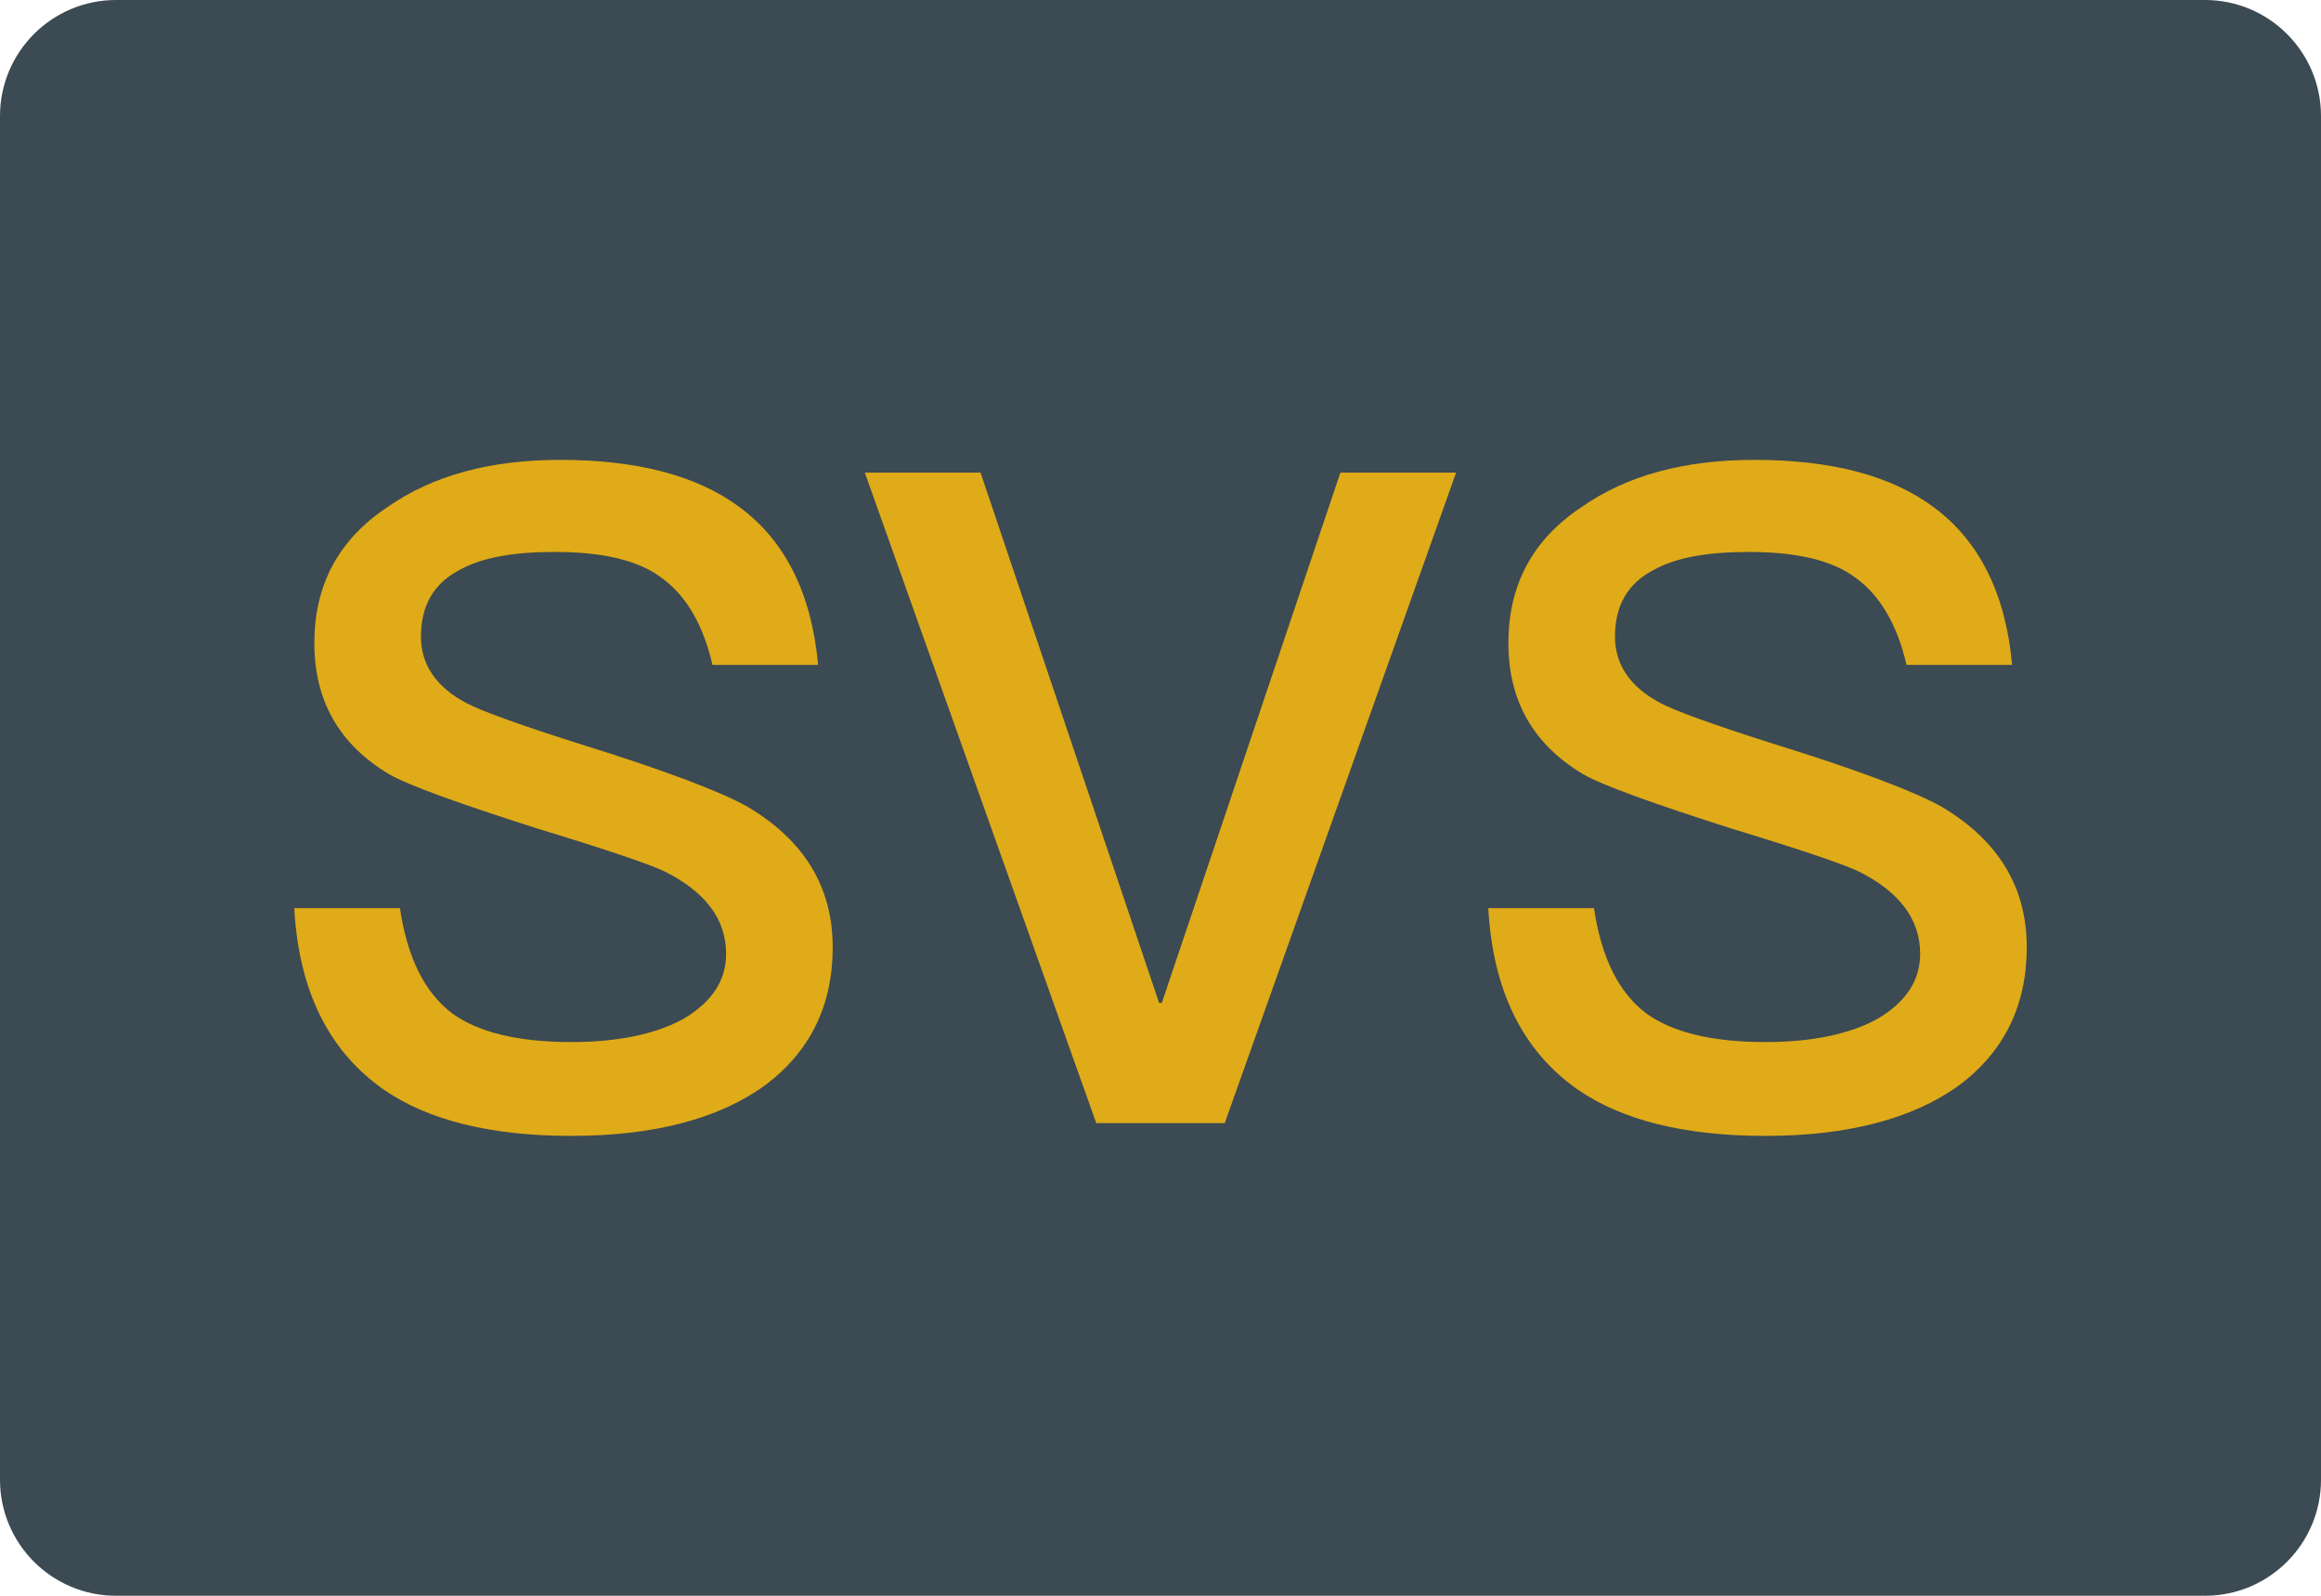
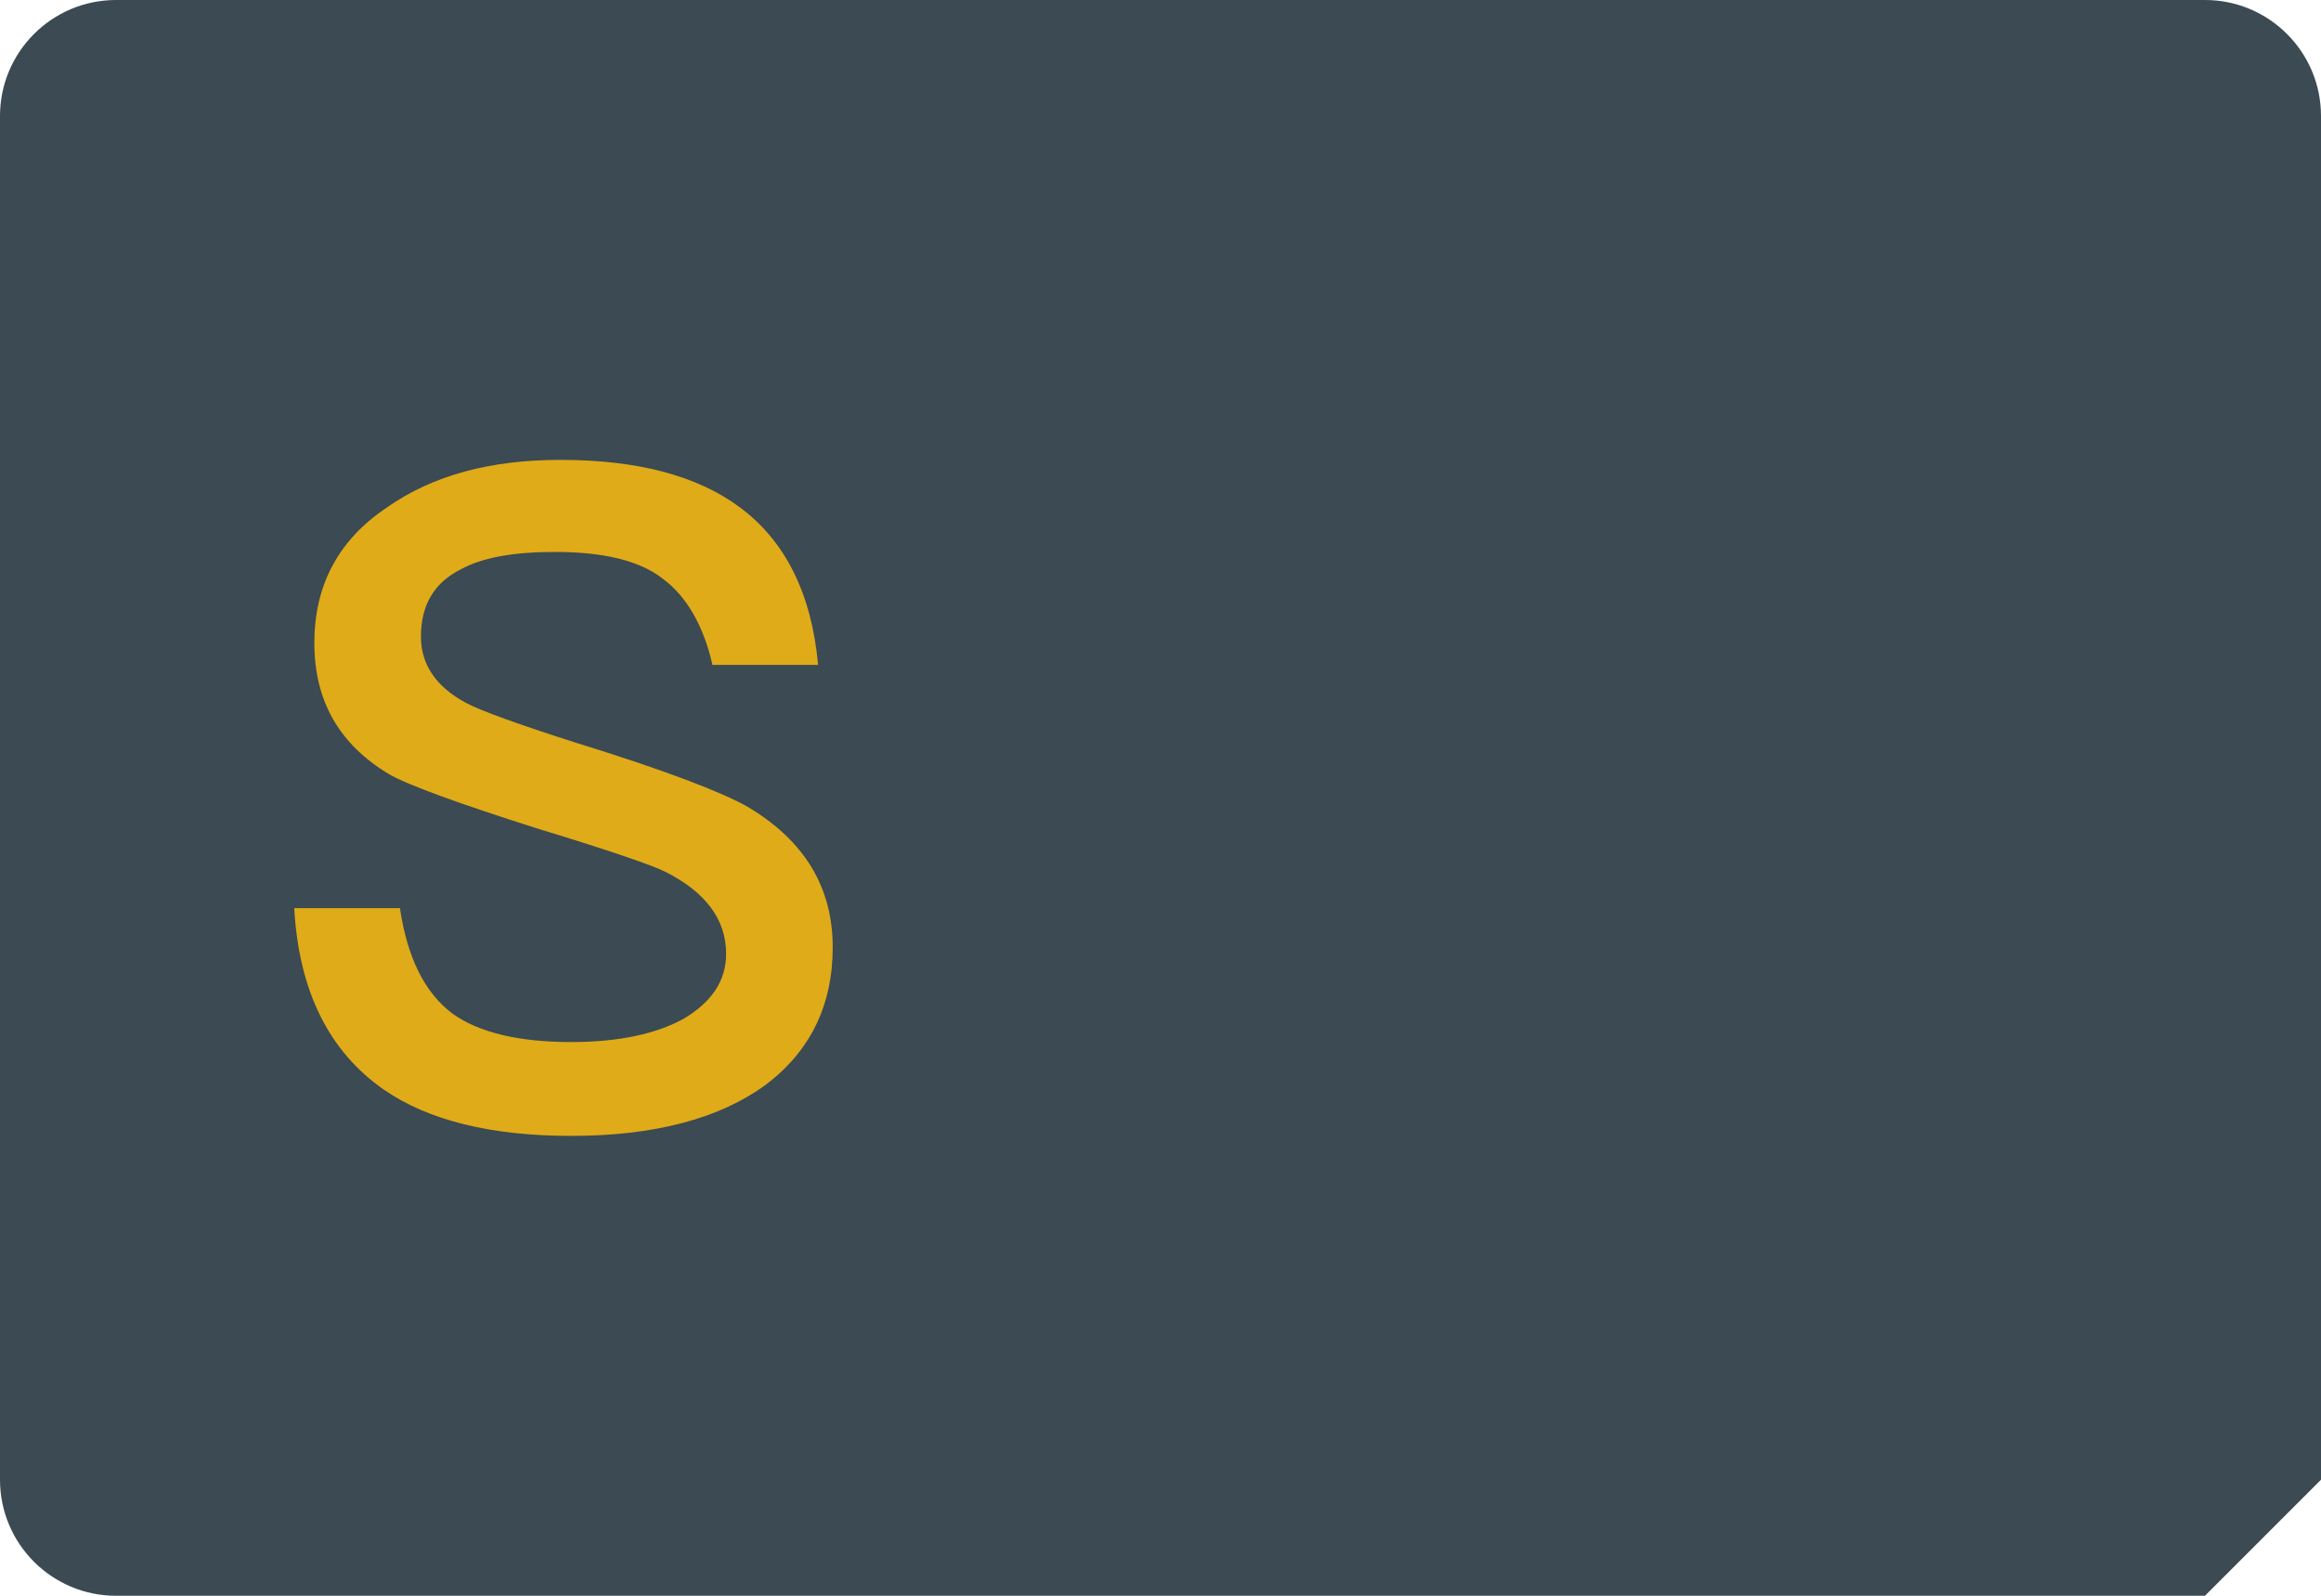
<svg xmlns="http://www.w3.org/2000/svg" version="1.1" id="图层_1" x="0px" y="0px" viewBox="0 0 160 110" style="enable-background:new 0 0 160 110;" xml:space="preserve">
-   <path id="XMLID_162_" style="fill:#3B4A53;" d="M152,110H8c-4.418,0-8-3.582-8-8V8c0-4.418,3.582-8,8-8h144c4.418,0,8,3.582,8,8v94  C160,106.418,156.418,110,152,110z" />
+   <path id="XMLID_162_" style="fill:#3B4A53;" d="M152,110H8c-4.418,0-8-3.582-8-8V8c0-4.418,3.582-8,8-8h144c4.418,0,8,3.582,8,8v94  z" />
  <g>
    <path style="fill:#E0AB18;" d="M50.996,34.968c3.14,2.322,4.96,5.967,5.4,10.866h-7.282c-0.629-2.766-1.826-4.776-3.457-5.967   c-1.631-1.258-4.142-1.82-7.409-1.82c-2.828,0-4.96,0.373-6.469,1.191c-1.887,0.941-2.761,2.511-2.761,4.648   c0,1.882,1.002,3.452,3.14,4.582c0.941,0.506,3.513,1.447,7.66,2.766c6.09,1.882,9.987,3.39,11.741,4.392   c3.896,2.327,5.845,5.528,5.845,9.675c0,4.019-1.57,7.22-4.71,9.542c-3.14,2.265-7.599,3.457-13.316,3.457   c-5.528,0-9.859-1.069-12.937-3.201c-3.769-2.639-5.84-6.786-6.157-12.497h7.287c0.501,3.39,1.698,5.84,3.641,7.282   c1.759,1.258,4.459,1.948,8.166,1.948c3.268,0,5.901-0.568,7.788-1.631c1.882-1.13,2.889-2.577,2.889-4.459   c0-2.388-1.447-4.27-4.208-5.656c-0.88-0.44-3.769-1.442-8.729-2.95c-5.528-1.759-8.979-3.012-10.299-3.769   c-3.457-2.071-5.149-5.083-5.149-9.041s1.631-7.098,5.021-9.358c3.14-2.199,7.098-3.268,11.935-3.268   C43.899,31.7,48.046,32.769,50.996,34.968z" />
-     <path style="fill:#E0AB18;" d="M67.595,32.58l12.308,36.551h0.189L92.4,32.58h7.977L84.428,77.42h-8.857L59.618,32.58H67.595z" />
-     <path style="fill:#E0AB18;" d="M133.308,34.968c3.14,2.322,4.96,5.967,5.4,10.866h-7.282c-0.629-2.766-1.826-4.776-3.457-5.967   c-1.631-1.258-4.147-1.82-7.409-1.82c-2.828,0-4.96,0.373-6.469,1.191c-1.887,0.941-2.761,2.511-2.761,4.648   c0,1.882,1.002,3.452,3.14,4.582c0.941,0.506,3.513,1.447,7.66,2.766c6.09,1.882,9.987,3.39,11.746,4.392   c3.891,2.327,5.84,5.528,5.84,9.675c0,4.019-1.57,7.22-4.71,9.542c-3.145,2.265-7.599,3.457-13.316,3.457   c-5.528,0-9.859-1.069-12.937-3.201c-3.769-2.639-5.84-6.786-6.157-12.497h7.287c0.501,3.39,1.698,5.84,3.641,7.282   c1.759,1.258,4.459,1.948,8.166,1.948c3.268,0,5.901-0.568,7.788-1.631c1.882-1.13,2.889-2.577,2.889-4.459   c0-2.388-1.447-4.27-4.208-5.656c-0.88-0.44-3.769-1.442-8.729-2.95c-5.528-1.759-8.979-3.012-10.299-3.769   c-3.457-2.071-5.149-5.083-5.149-9.041s1.631-7.098,5.021-9.358c3.14-2.199,7.098-3.268,11.935-3.268   C126.211,31.7,130.358,32.769,133.308,34.968z" />
  </g>
</svg>